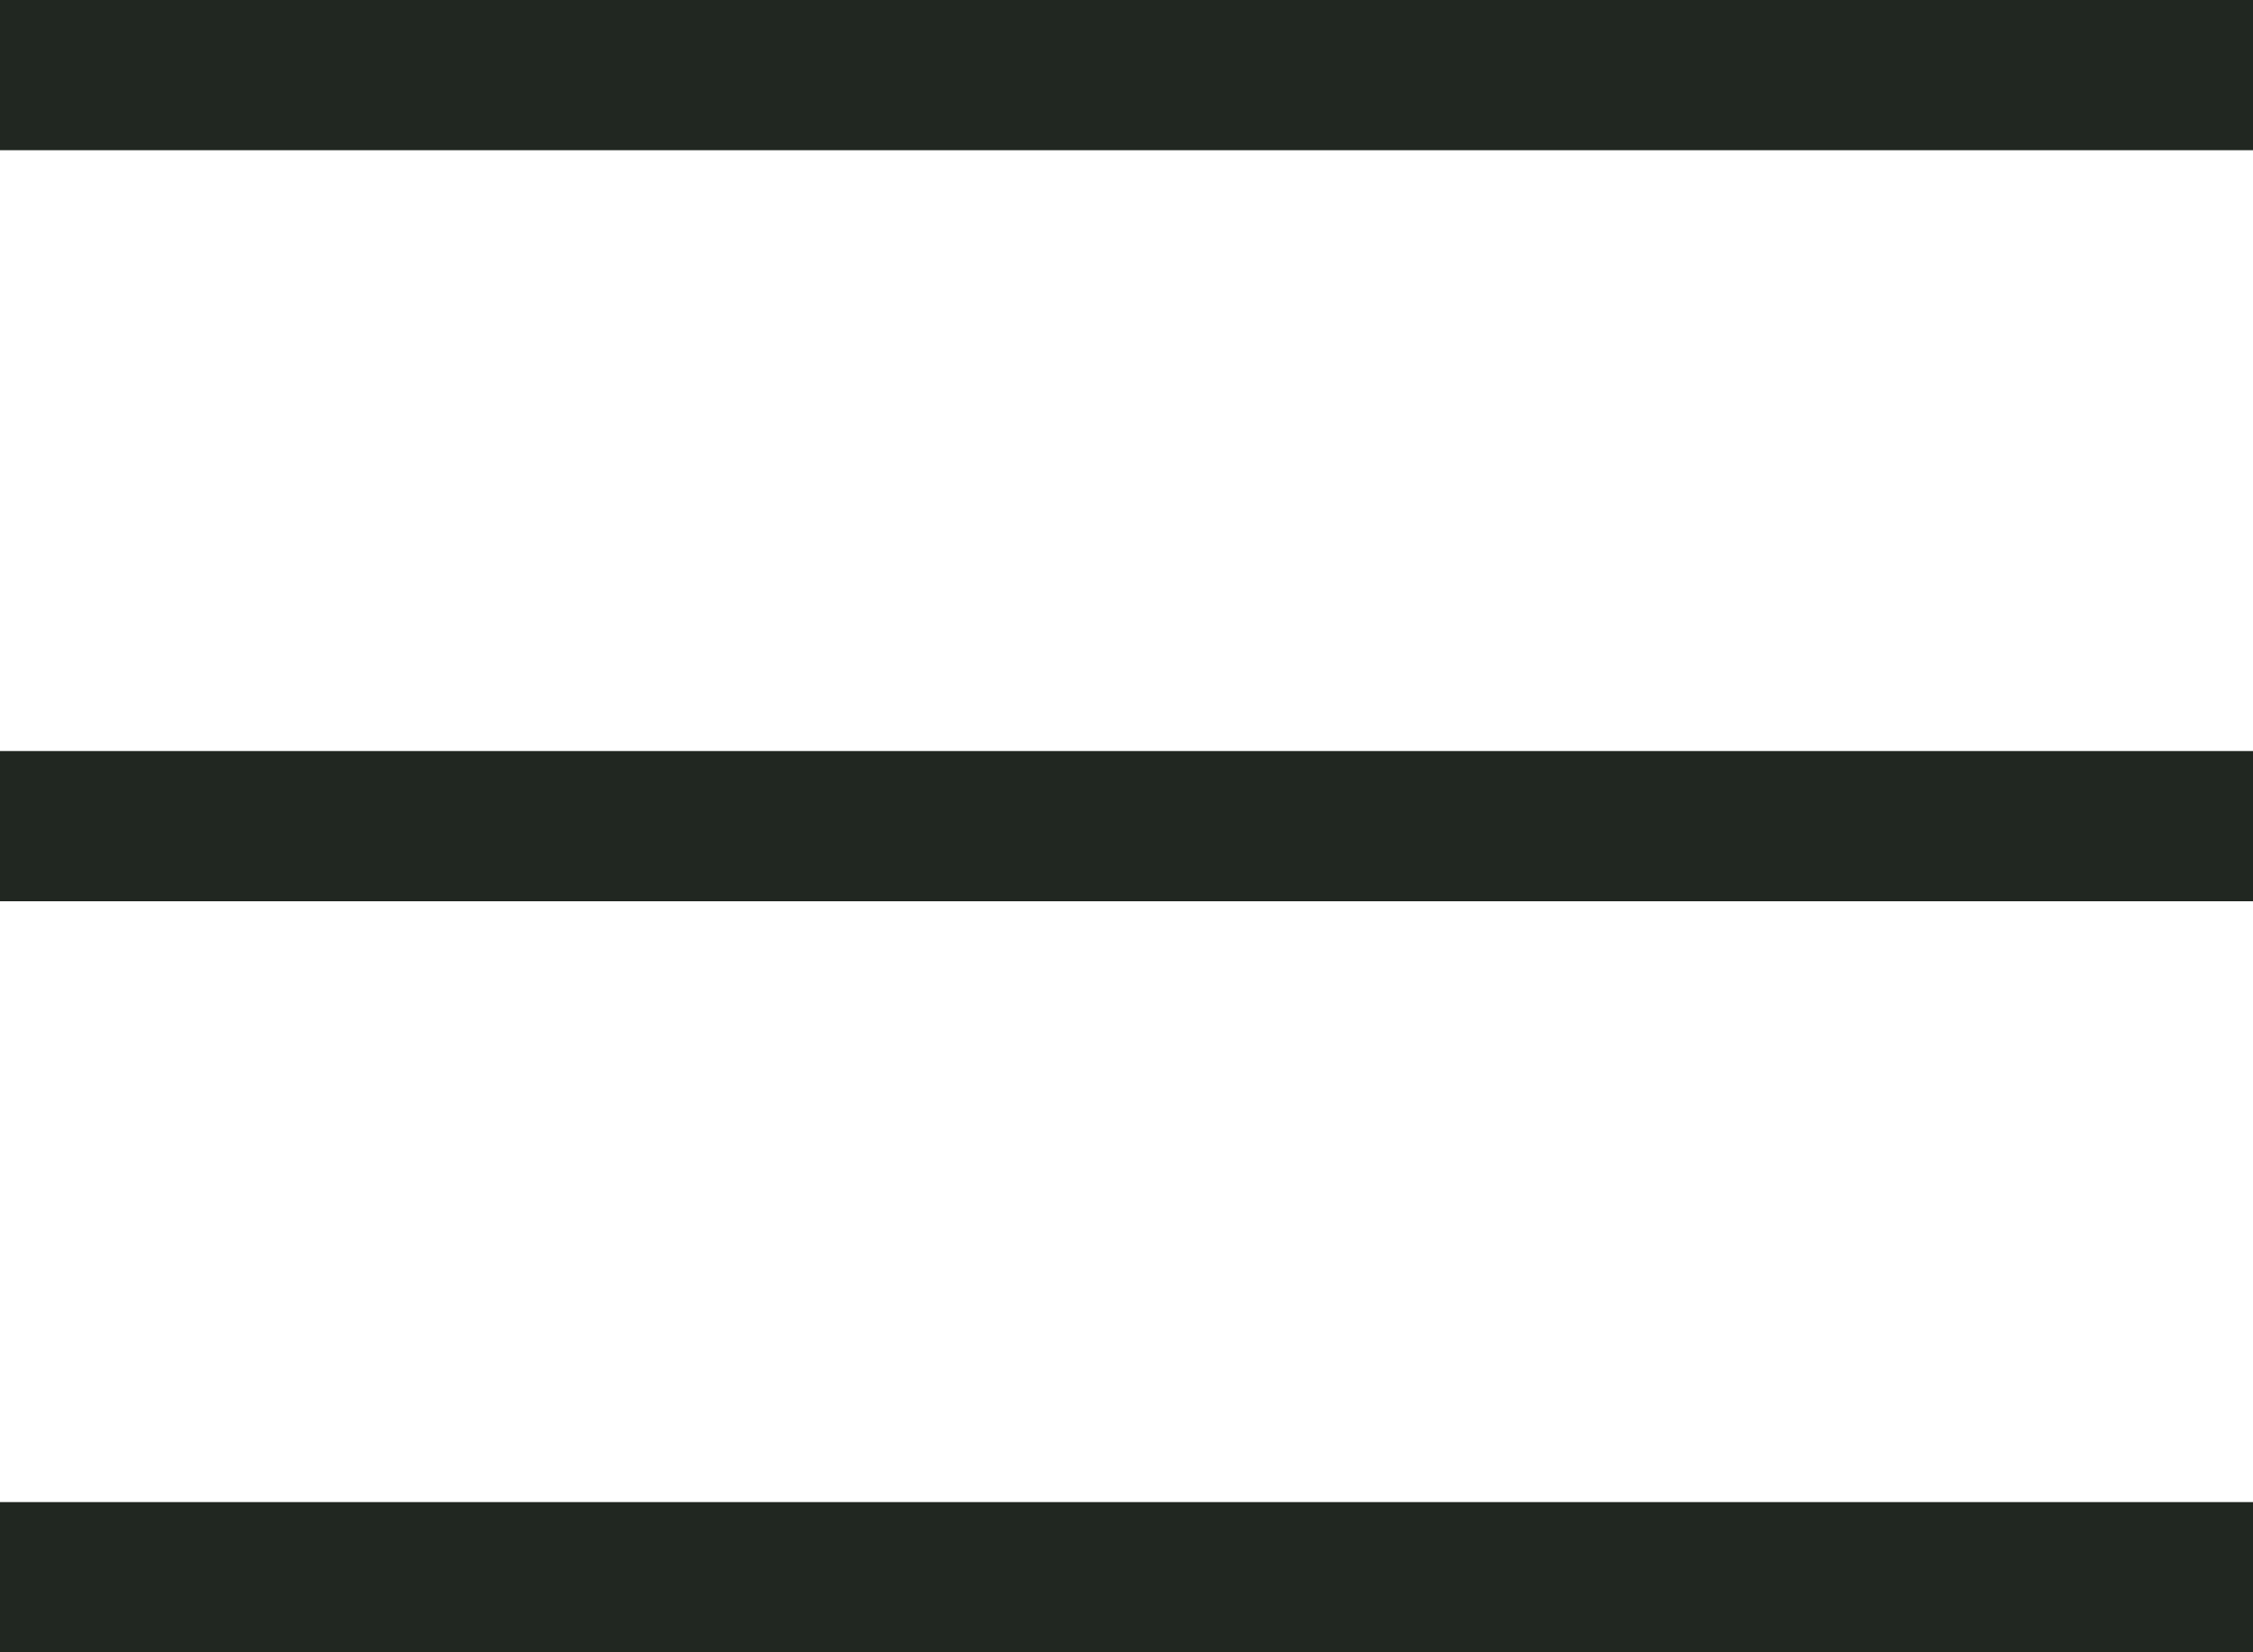
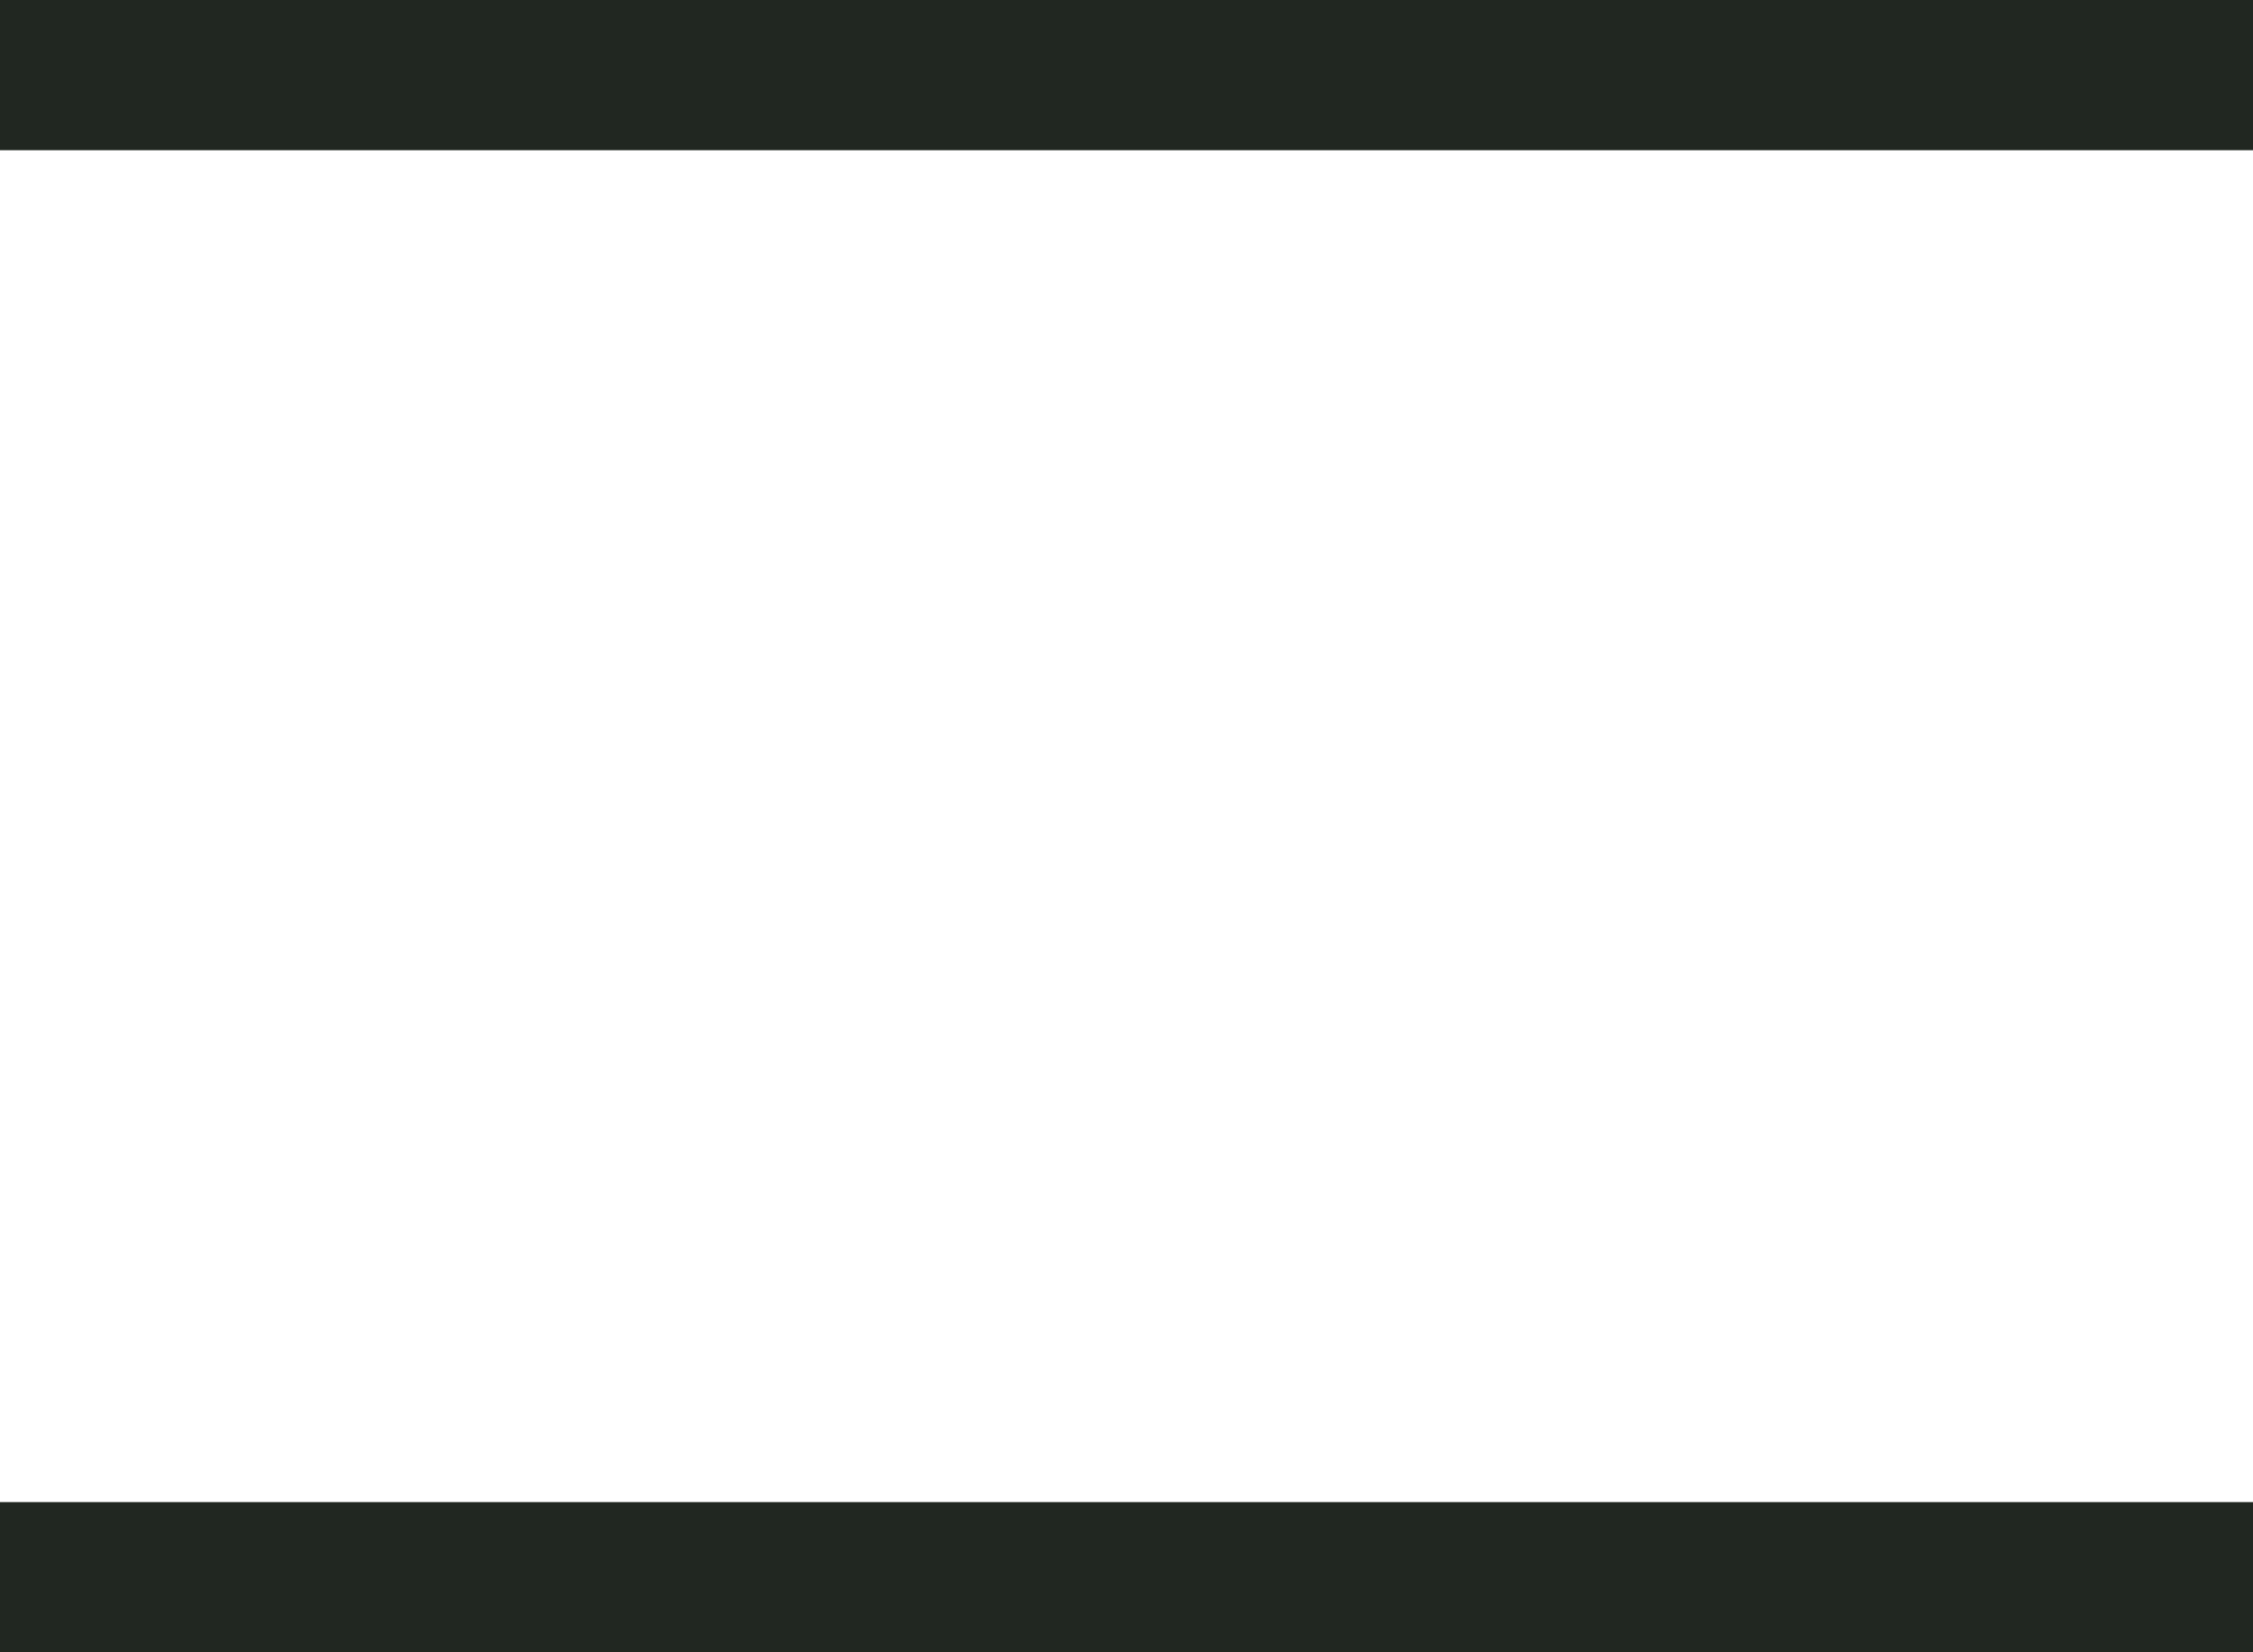
<svg xmlns="http://www.w3.org/2000/svg" viewBox="0 0 30 22">
  <defs>
    <style>.cls-1{fill:#212721;}</style>
  </defs>
  <g id="Layer_2" data-name="Layer 2">
    <g id="Layer_1-2" data-name="Layer 1">
      <g id="Menu">
        <g id="Line_4" data-name="Line 4">
          <rect class="cls-1" width="30" height="2" />
        </g>
        <g id="Path_386" data-name="Path 386">
-           <rect class="cls-1" y="10" width="30" height="2" />
-         </g>
+           </g>
        <g id="Line_6" data-name="Line 6">
          <rect class="cls-1" y="20" width="30" height="2" />
        </g>
      </g>
    </g>
  </g>
</svg>